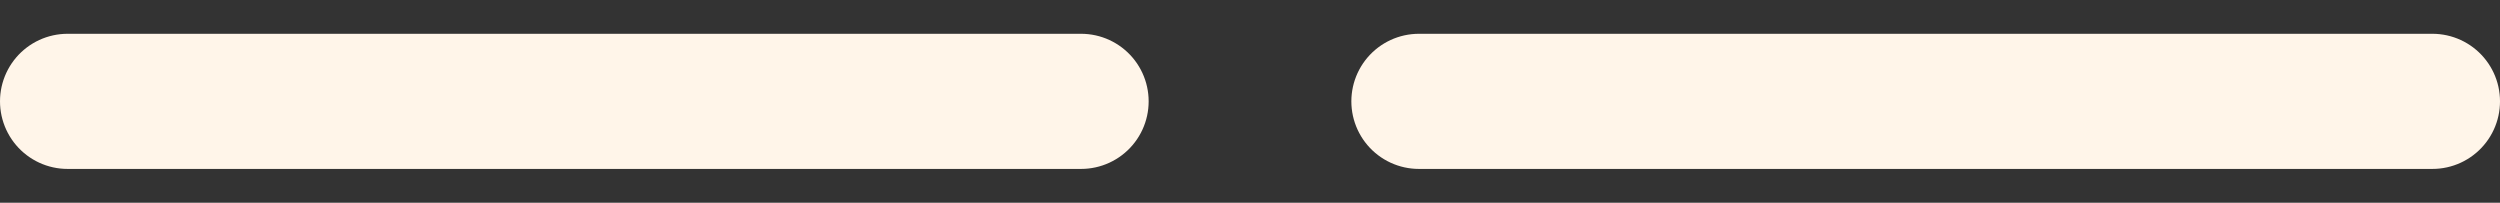
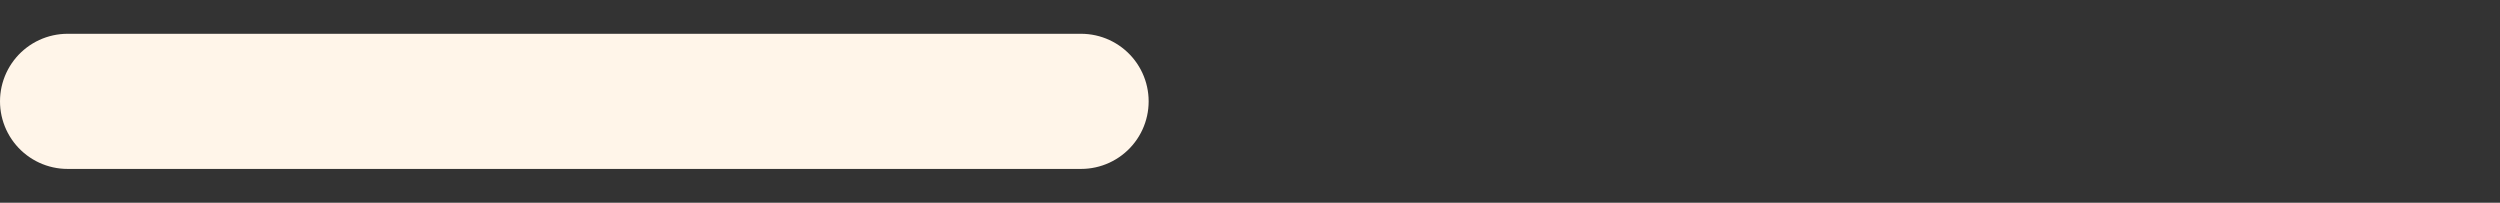
<svg xmlns="http://www.w3.org/2000/svg" width="37" height="3" viewBox="0 0 37 3" fill="none">
  <rect x="0" y="0" width="37" height="3" fill="#333333" stroke="none" />
  <path d="M1 1.5H16" stroke="#FFF5E9" stroke-width="2" stroke-linecap="round" />
-   <path d="M21 1.5H36" stroke="#FFF5E9" stroke-width="2" stroke-linecap="round" />
</svg>